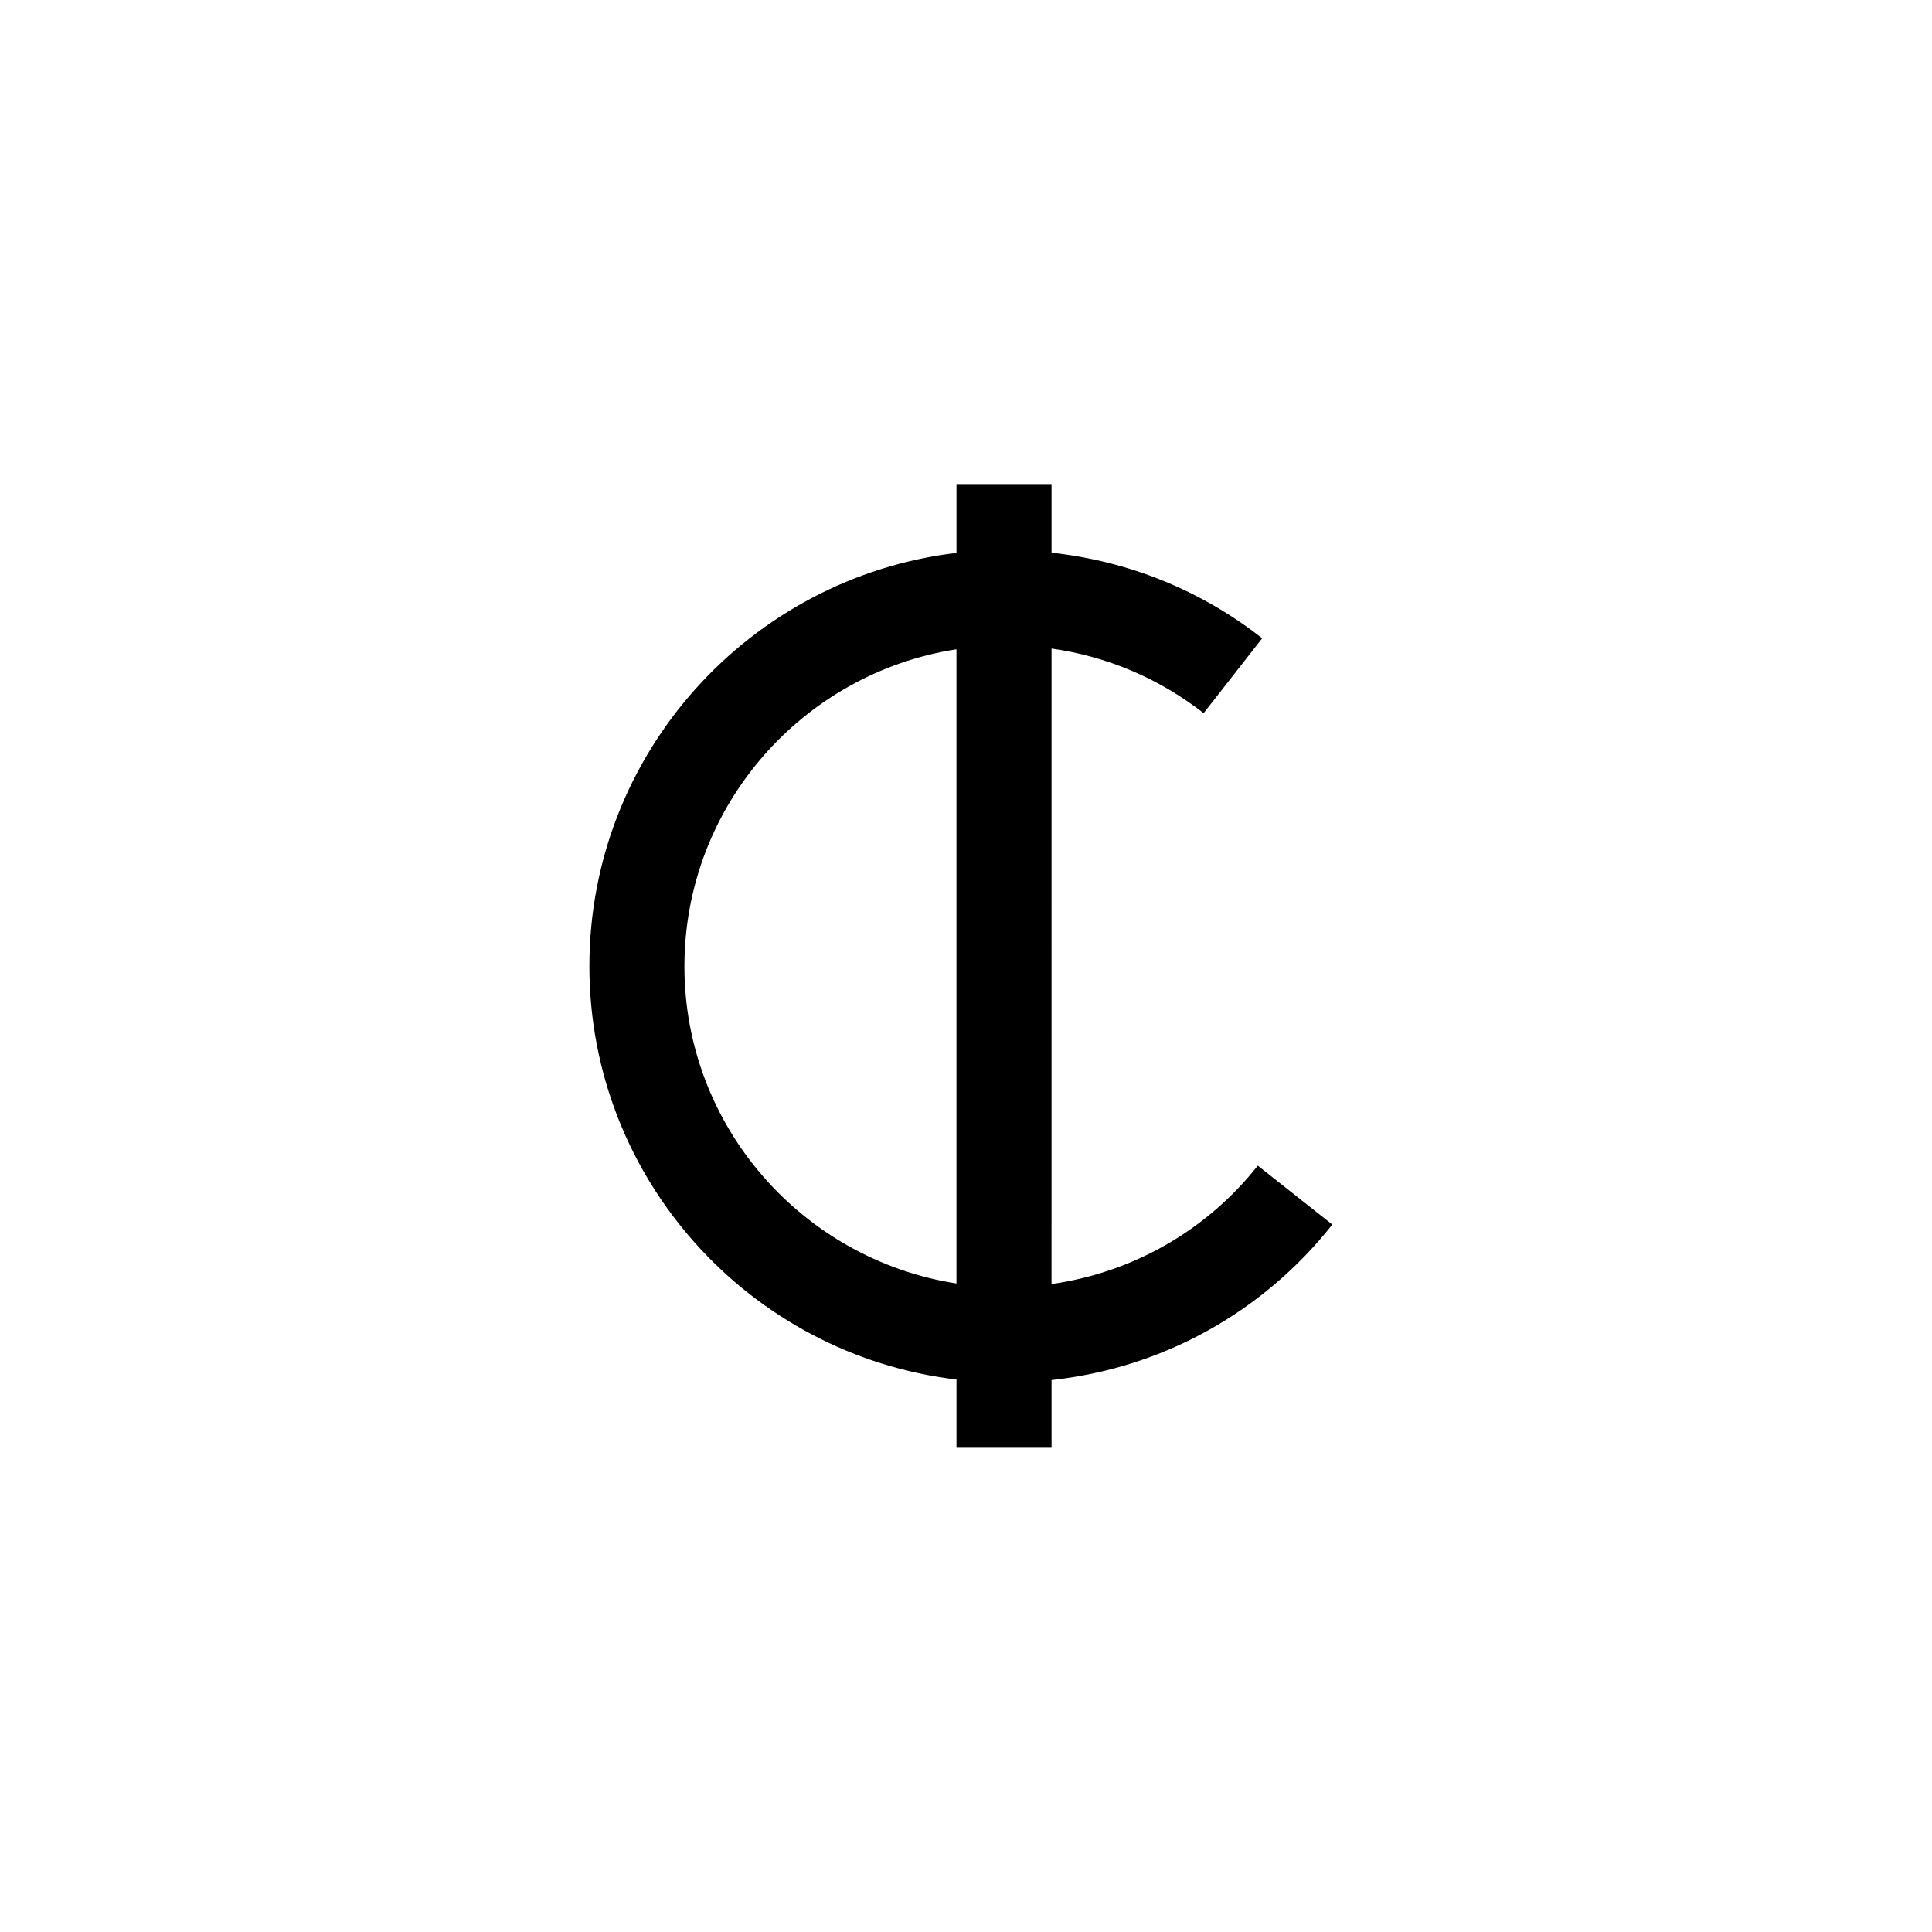
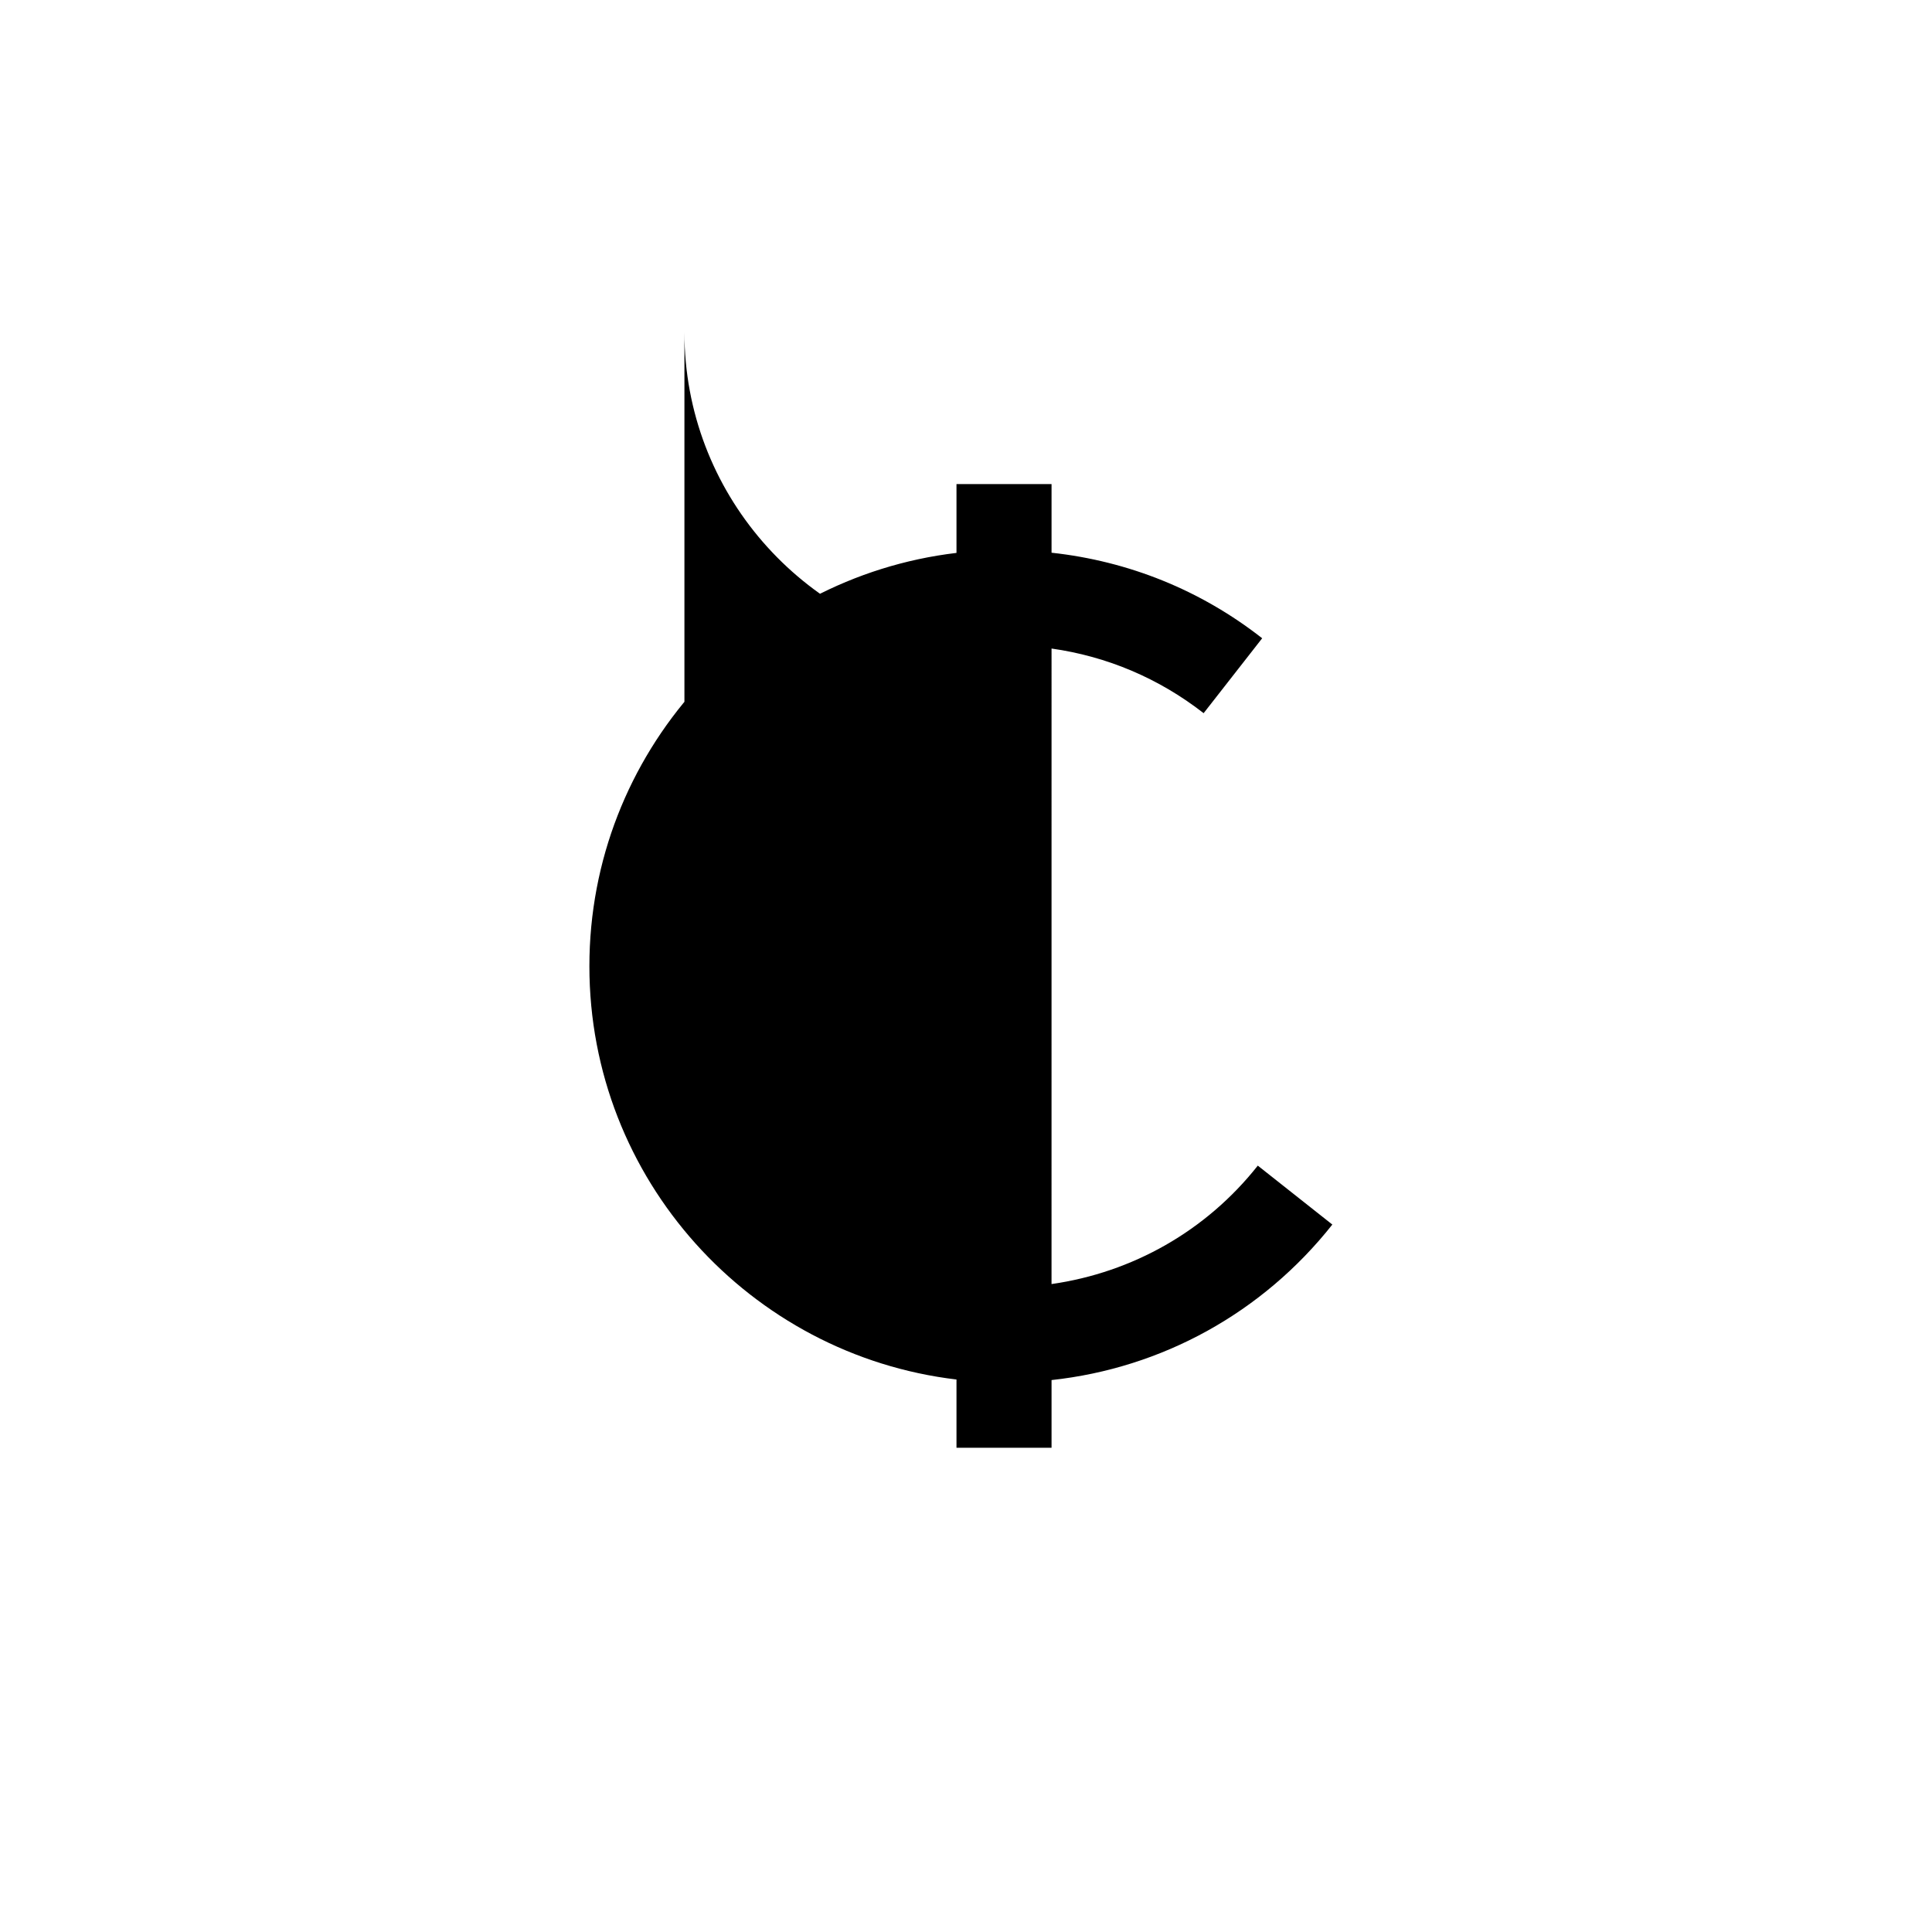
<svg xmlns="http://www.w3.org/2000/svg" fill="#000000" width="800px" height="800px" version="1.1" viewBox="144 144 512 512">
-   <path d="m497.08 468.52-19.75-15.617c-13.703 17.332-33.199 28.312-54.664 31.387l0.004-168.42c14.66 2.066 28.414 7.859 40.305 17.129l15.516-19.852c-16.324-12.797-35.469-20.453-55.82-22.672v-18.188h-25.191v18.238c-54.715 6.5-97.285 53.102-97.285 109.53s42.57 103.03 97.285 109.53v18.086h25.191v-17.938c29.219-3.168 55.871-17.777 74.41-41.207zm-171.7-68.418c0-42.473 31.336-77.738 72.094-84.035v168.07c-40.754-6.348-72.094-41.562-72.094-84.035z" />
+   <path d="m497.08 468.52-19.75-15.617c-13.703 17.332-33.199 28.312-54.664 31.387l0.004-168.42c14.66 2.066 28.414 7.859 40.305 17.129l15.516-19.852c-16.324-12.797-35.469-20.453-55.82-22.672v-18.188h-25.191v18.238c-54.715 6.5-97.285 53.102-97.285 109.53s42.57 103.03 97.285 109.53v18.086h25.191v-17.938c29.219-3.168 55.871-17.777 74.41-41.207zm-171.7-68.418c0-42.473 31.336-77.738 72.094-84.035c-40.754-6.348-72.094-41.562-72.094-84.035z" />
</svg>